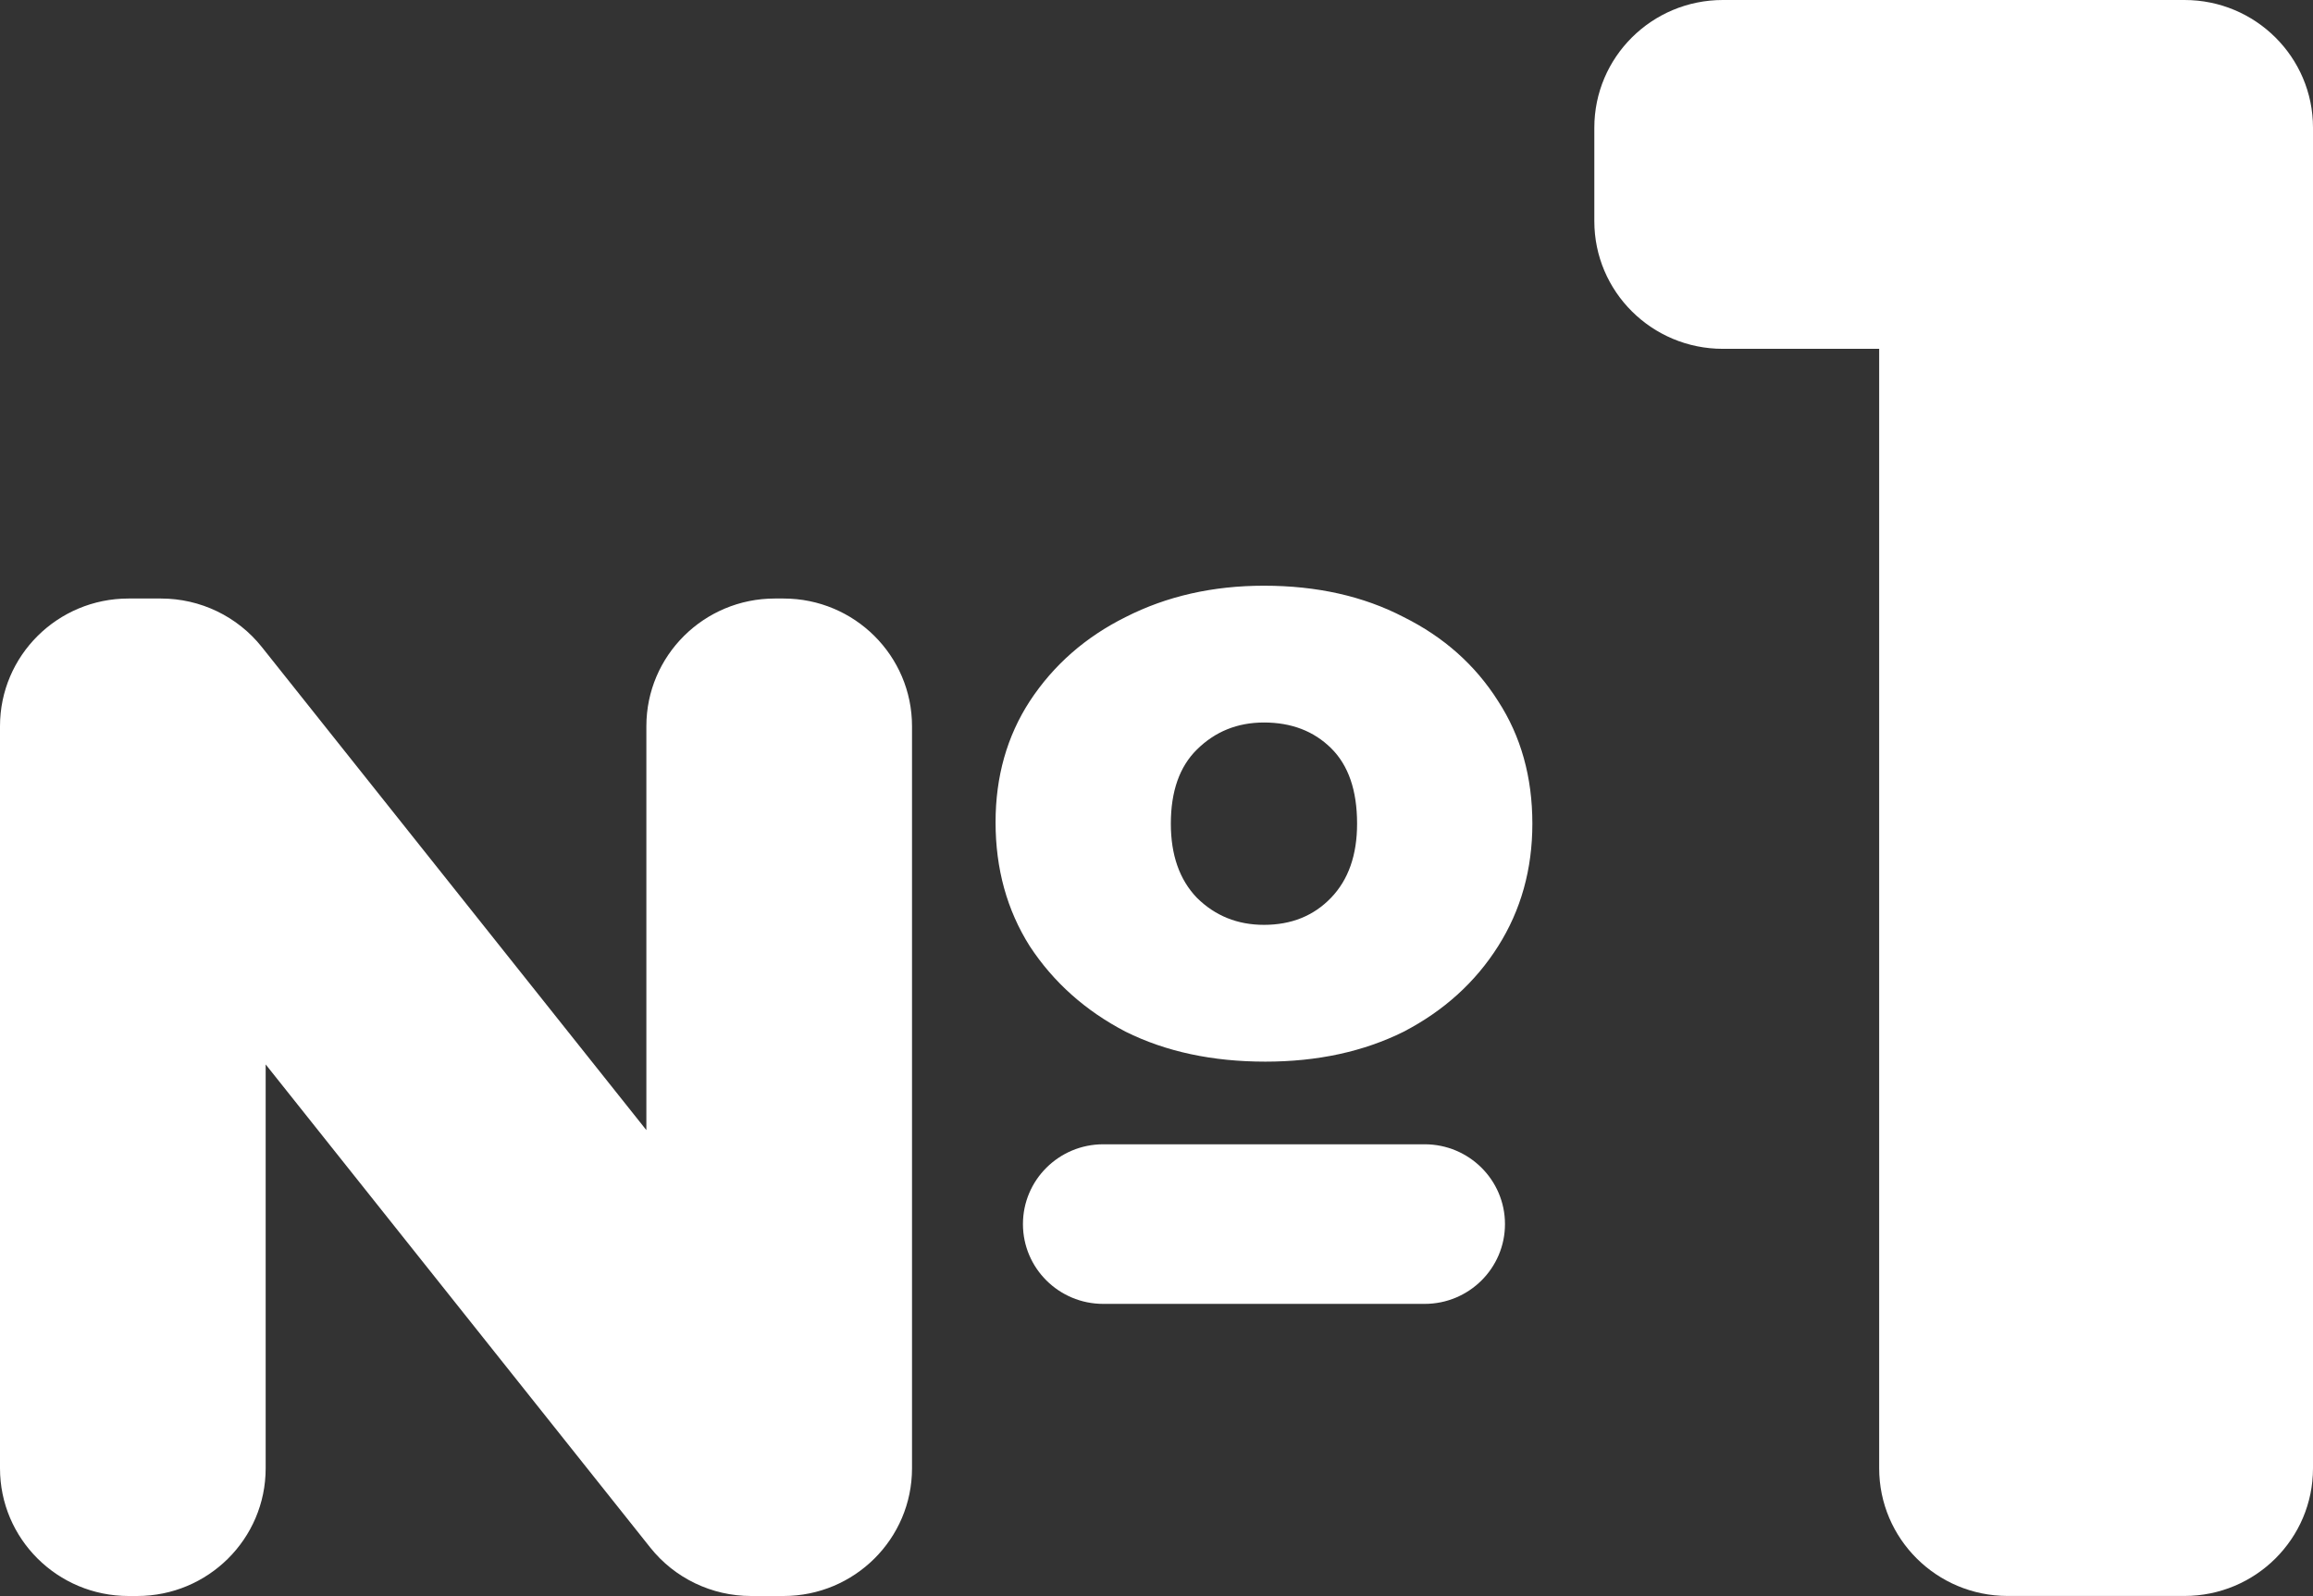
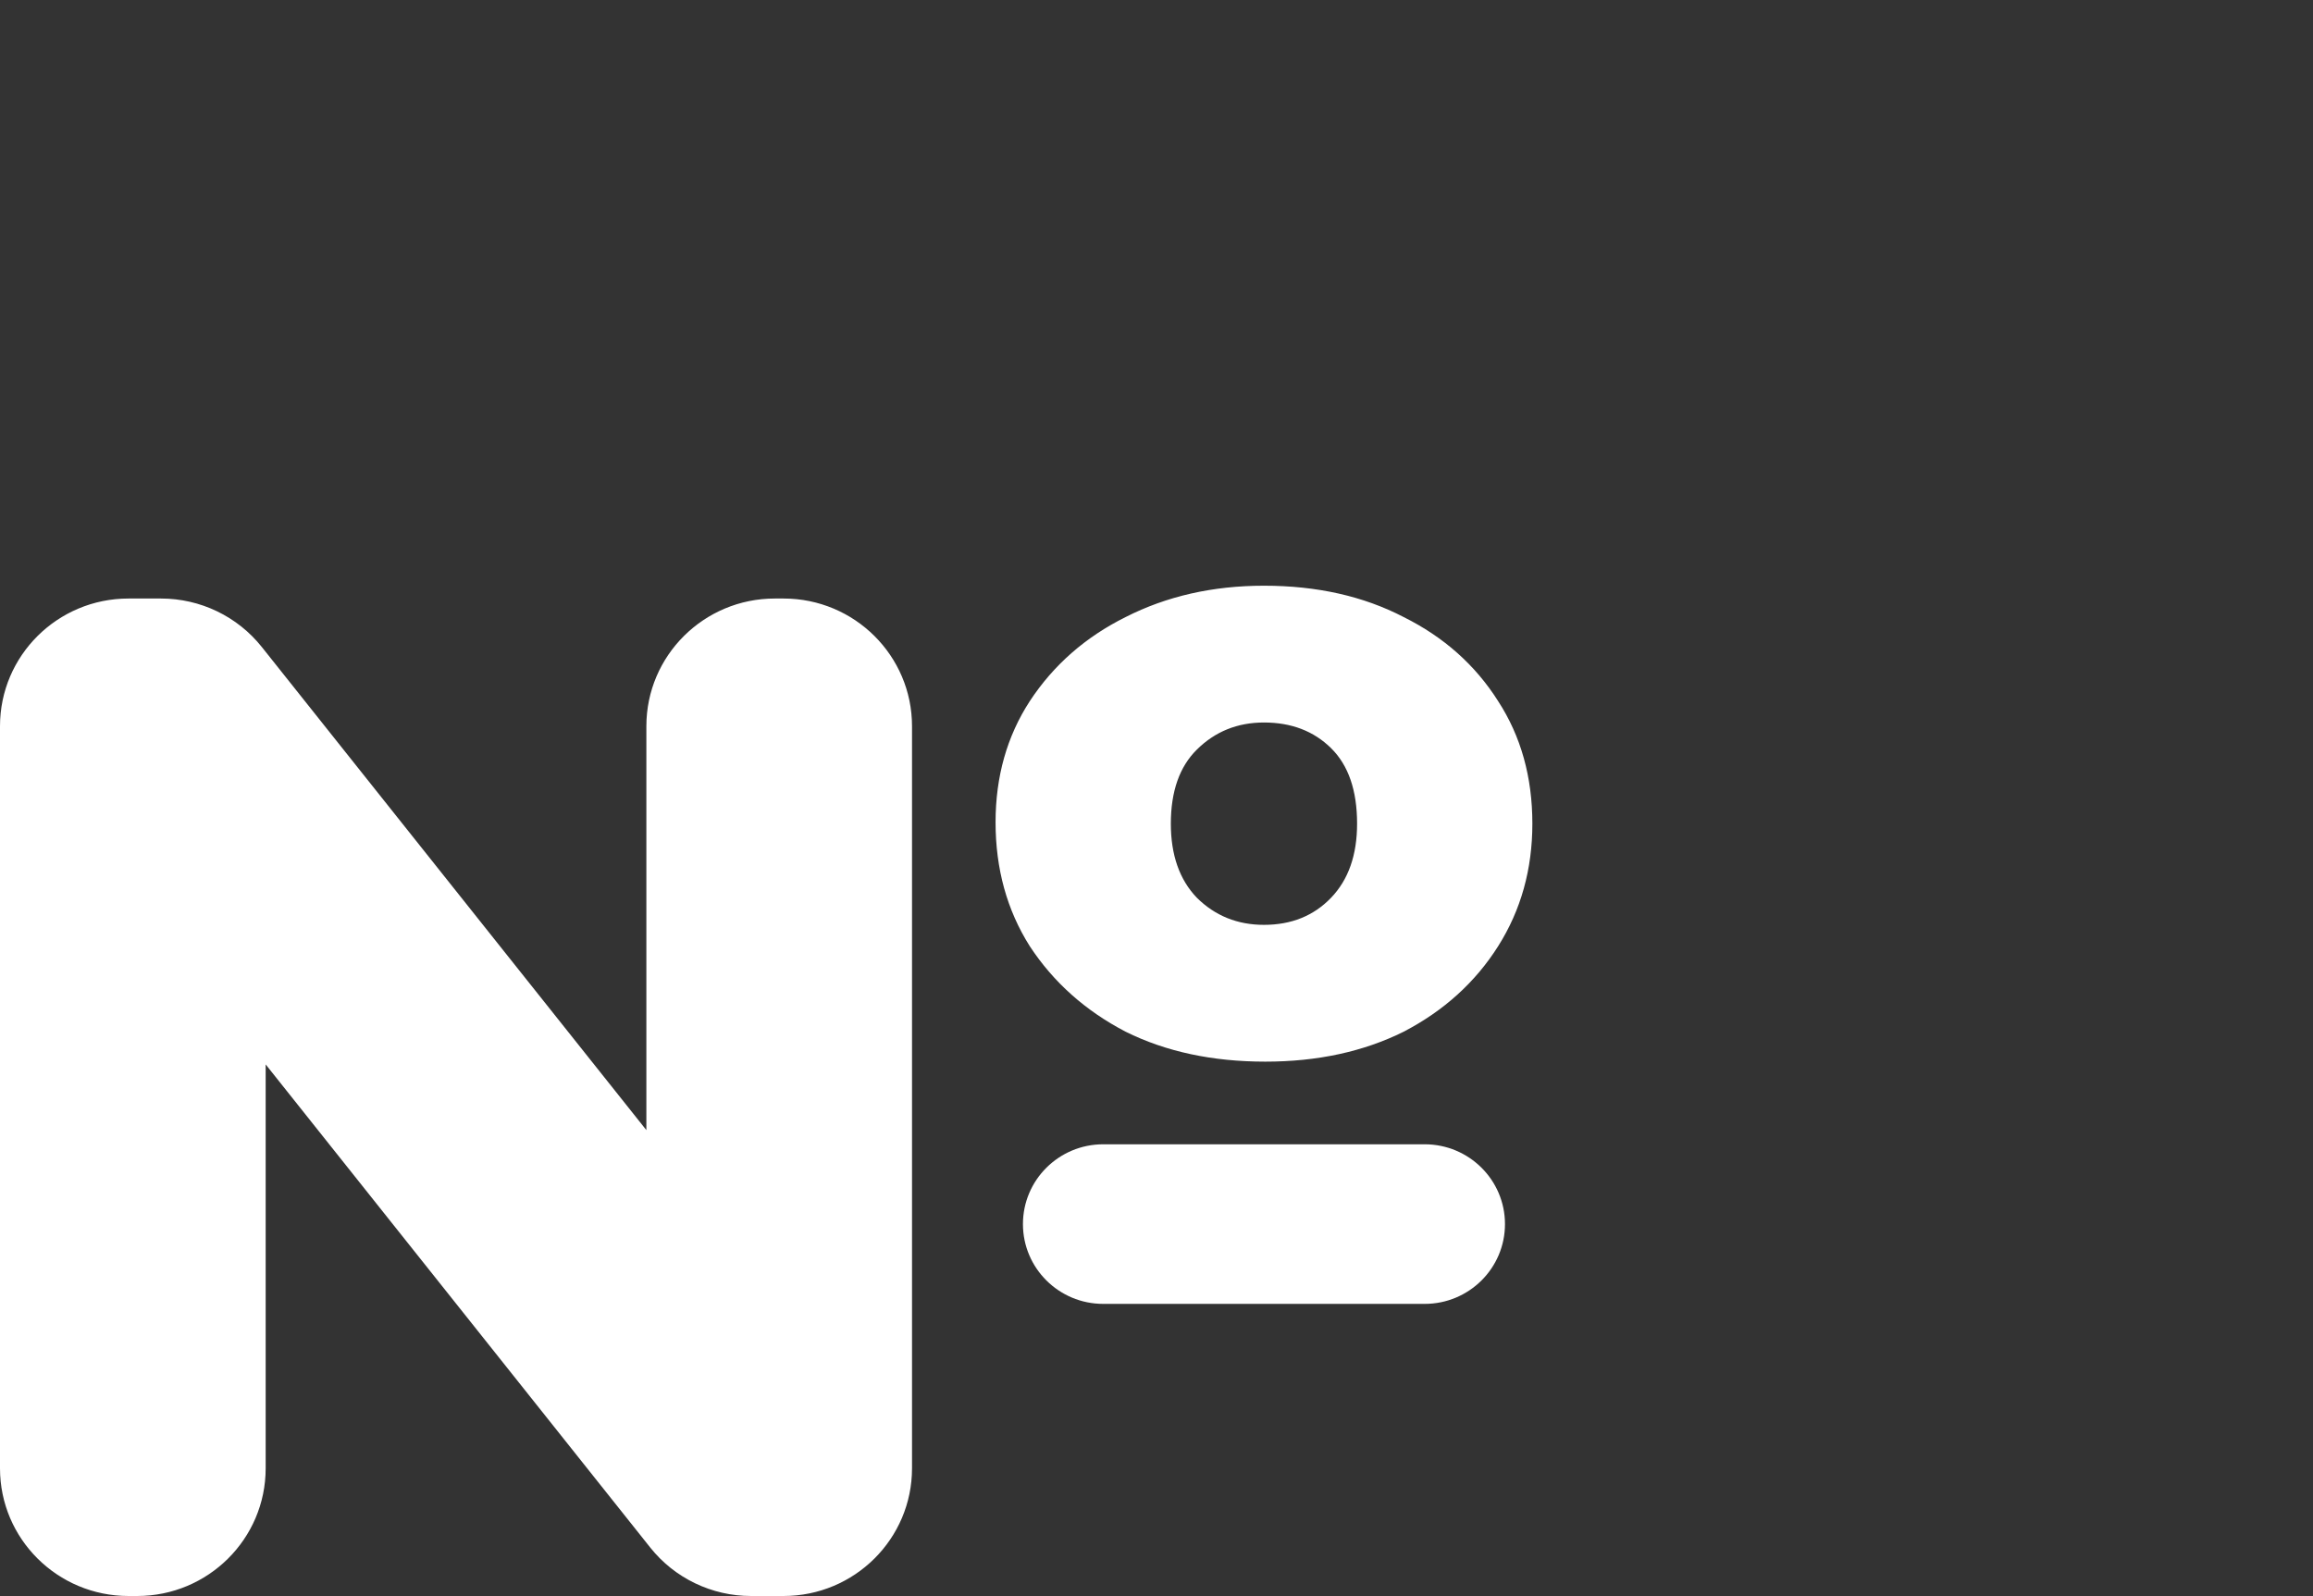
<svg xmlns="http://www.w3.org/2000/svg" width="100" height="69" viewBox="0 0 100 69" fill="none">
  <rect x="0" y="0" width="100" height="69" fill="#333333" stroke="none" />
-   <path d="M86.799 68.998C83.731 68.998 81.244 66.526 81.244 63.478V12.726C81.244 10.622 83.809 9.573 85.299 11.069C86.781 12.556 85.72 15.081 83.614 15.081H74.485C71.417 15.081 68.929 12.61 68.929 9.561V5.52C68.929 2.471 71.417 0 74.485 0H94.445C97.513 0 100 2.471 100 5.52V63.478C100 66.526 97.513 68.998 94.444 68.998H86.799Z" fill="white" />
  <path d="M5.556 69C2.487 69 0 66.529 0 63.48V31.396C0 28.348 2.487 25.876 5.556 25.876H6.961C8.66 25.876 10.265 26.648 11.319 27.972L30.598 52.191C31.369 53.159 30.674 54.584 29.431 54.584C28.61 54.584 27.945 53.923 27.945 53.107V31.396C27.945 28.348 30.432 25.876 33.5 25.876H33.875C36.943 25.876 39.43 28.348 39.43 31.396V63.48C39.43 66.529 36.943 69 33.875 69H32.469C30.77 69 29.165 68.228 28.112 66.904L8.833 42.686C8.062 41.717 8.756 40.292 9.999 40.292C10.82 40.292 11.486 40.953 11.486 41.769V63.48C11.486 66.529 8.998 69 5.93 69H5.556ZM47.698 56.371C45.78 56.371 44.226 54.826 44.226 52.921C44.226 51.016 45.78 49.471 47.698 49.471H61.594C63.511 49.471 65.066 51.016 65.066 52.921C65.066 54.826 63.511 56.371 61.594 56.371H47.698ZM54.705 45.898C52.416 45.898 50.403 45.467 48.666 44.604C46.929 43.701 45.548 42.469 44.522 40.908C43.535 39.347 43.042 37.561 43.042 35.548C43.042 33.577 43.535 31.831 44.522 30.312C45.548 28.751 46.929 27.54 48.666 26.677C50.442 25.774 52.435 25.322 54.646 25.322C56.935 25.322 58.948 25.774 60.685 26.677C62.421 27.54 63.783 28.751 64.77 30.312C65.757 31.831 66.25 33.597 66.25 35.61C66.25 37.581 65.757 39.347 64.77 40.908C63.783 42.469 62.421 43.701 60.685 44.604C58.948 45.467 56.955 45.898 54.705 45.898ZM54.646 39.984C55.83 39.984 56.797 39.594 57.547 38.813C58.297 38.033 58.672 36.965 58.672 35.61C58.672 34.172 58.297 33.084 57.547 32.345C56.797 31.606 55.83 31.236 54.646 31.236C53.501 31.236 52.534 31.626 51.745 32.407C50.995 33.146 50.62 34.214 50.62 35.61C50.62 36.965 50.995 38.033 51.745 38.813C52.534 39.594 53.501 39.984 54.646 39.984Z" fill="white" />
</svg>